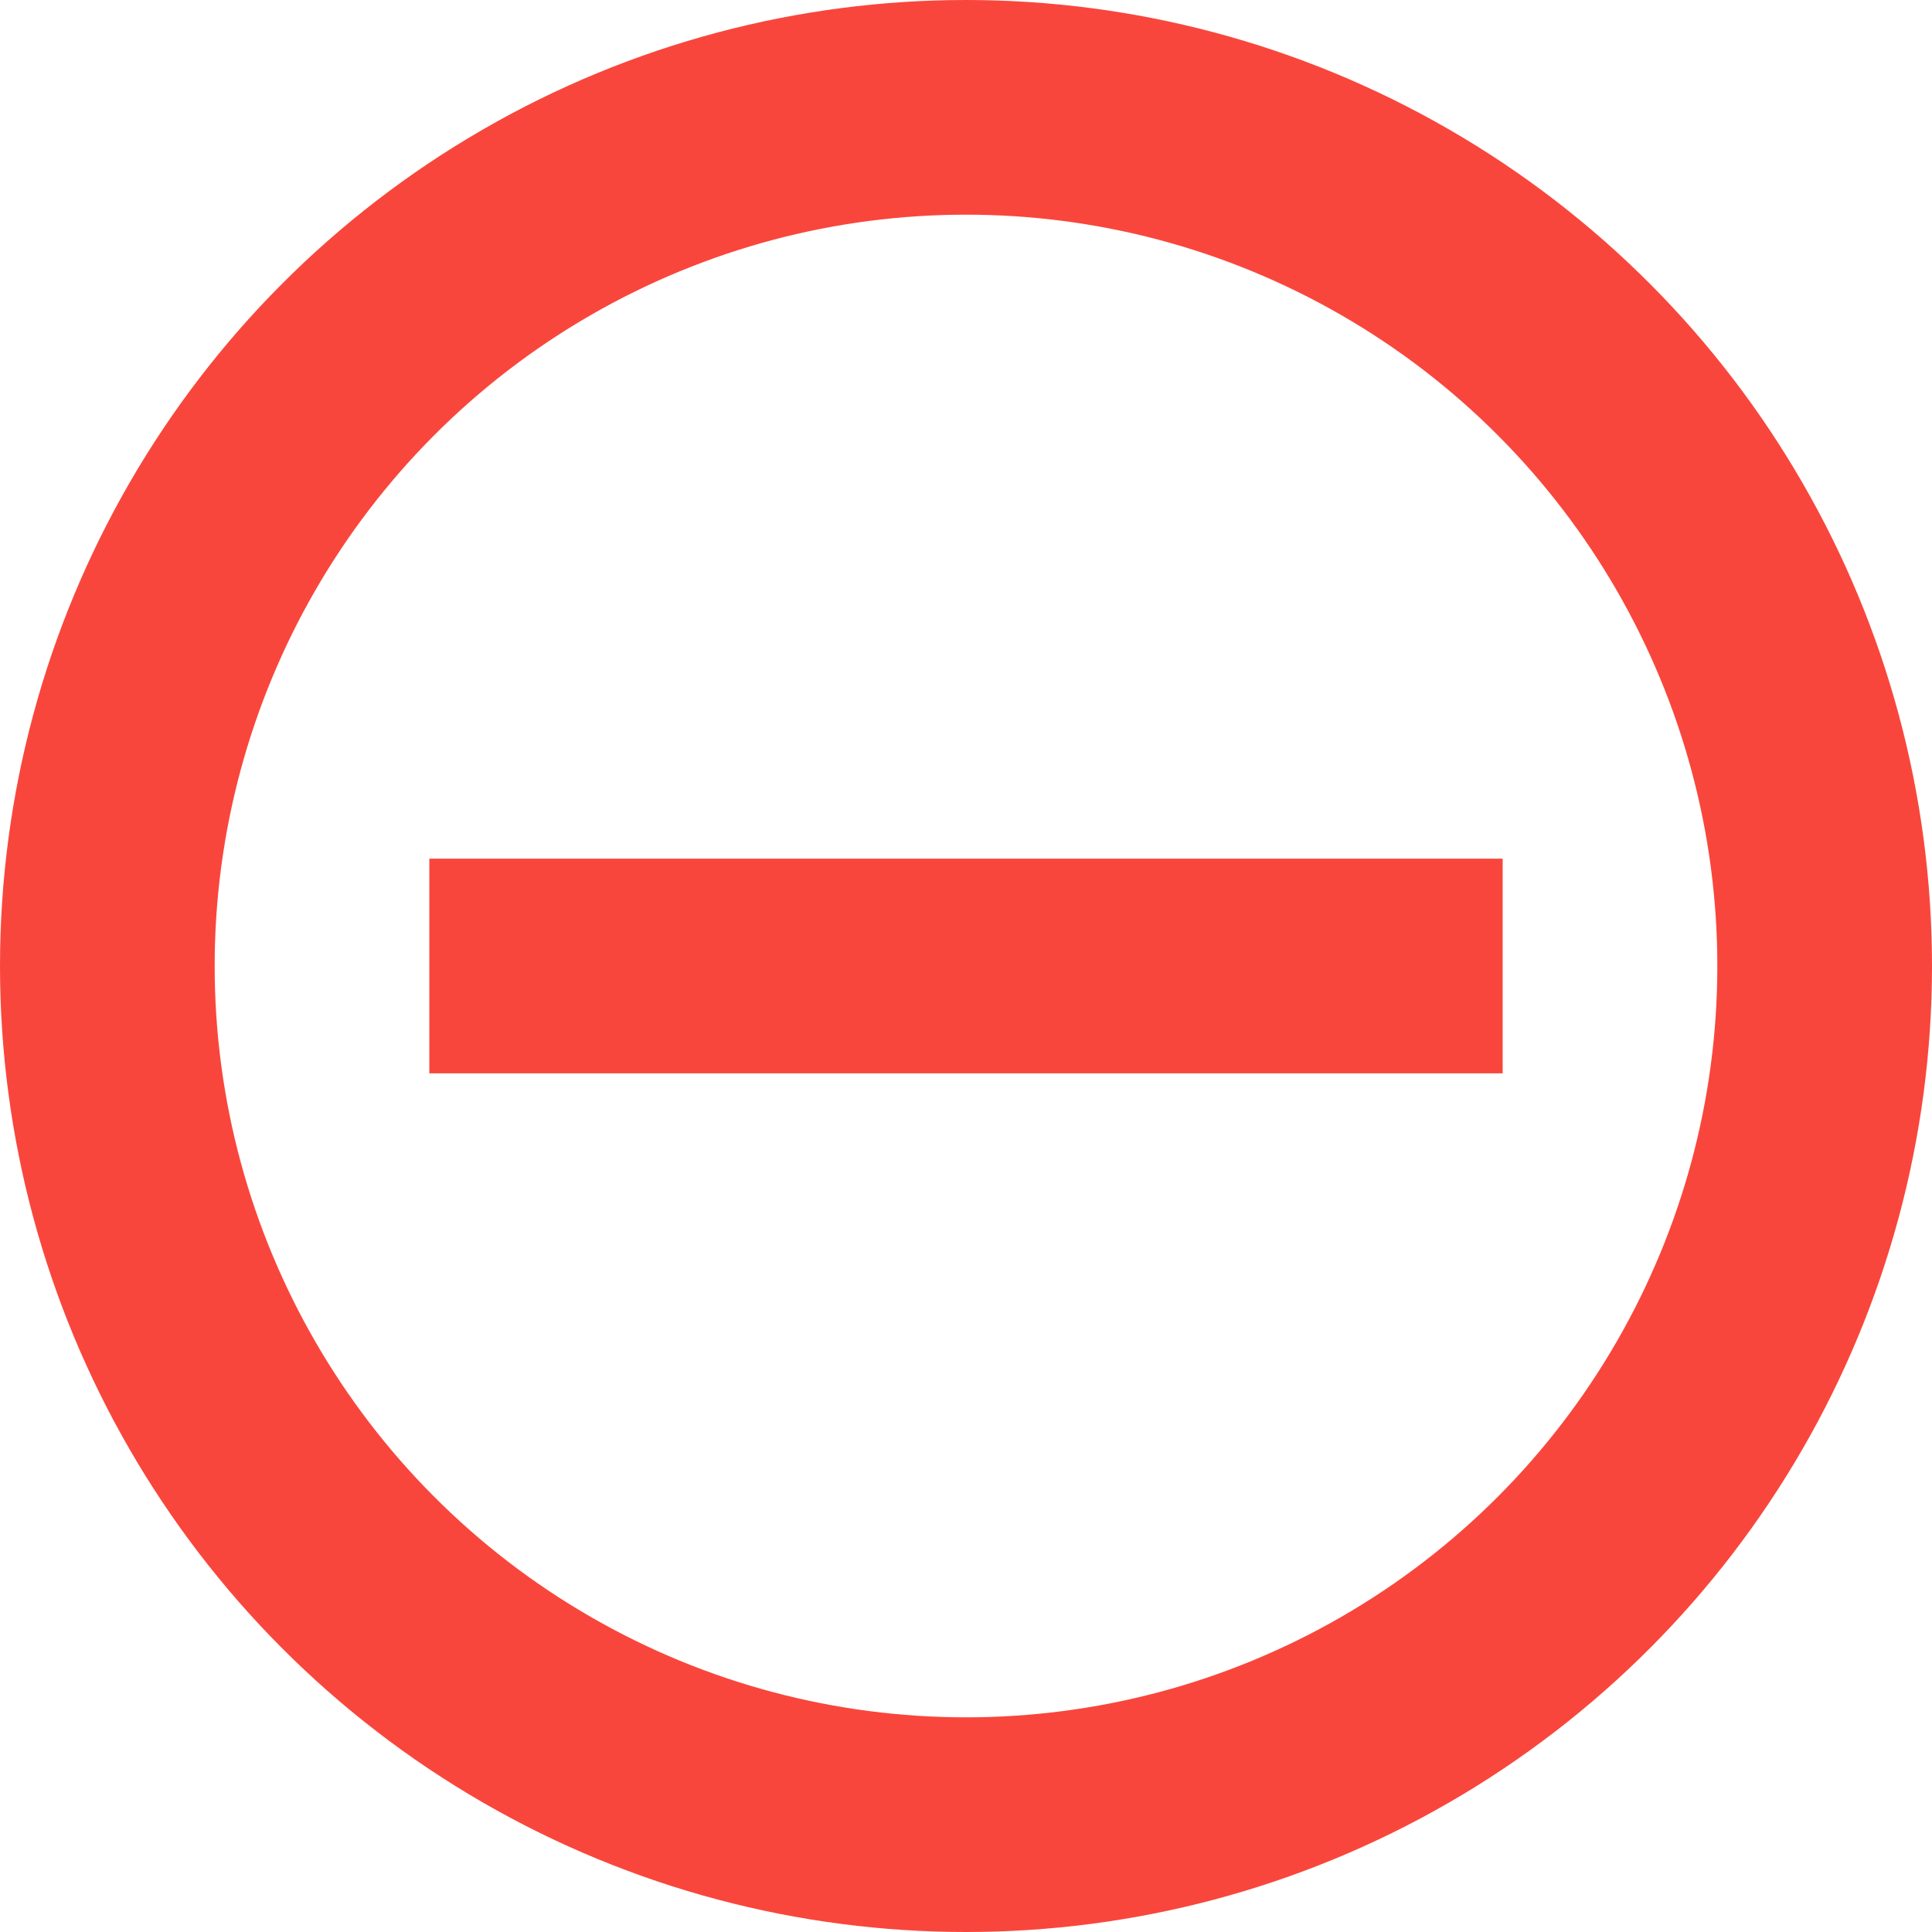
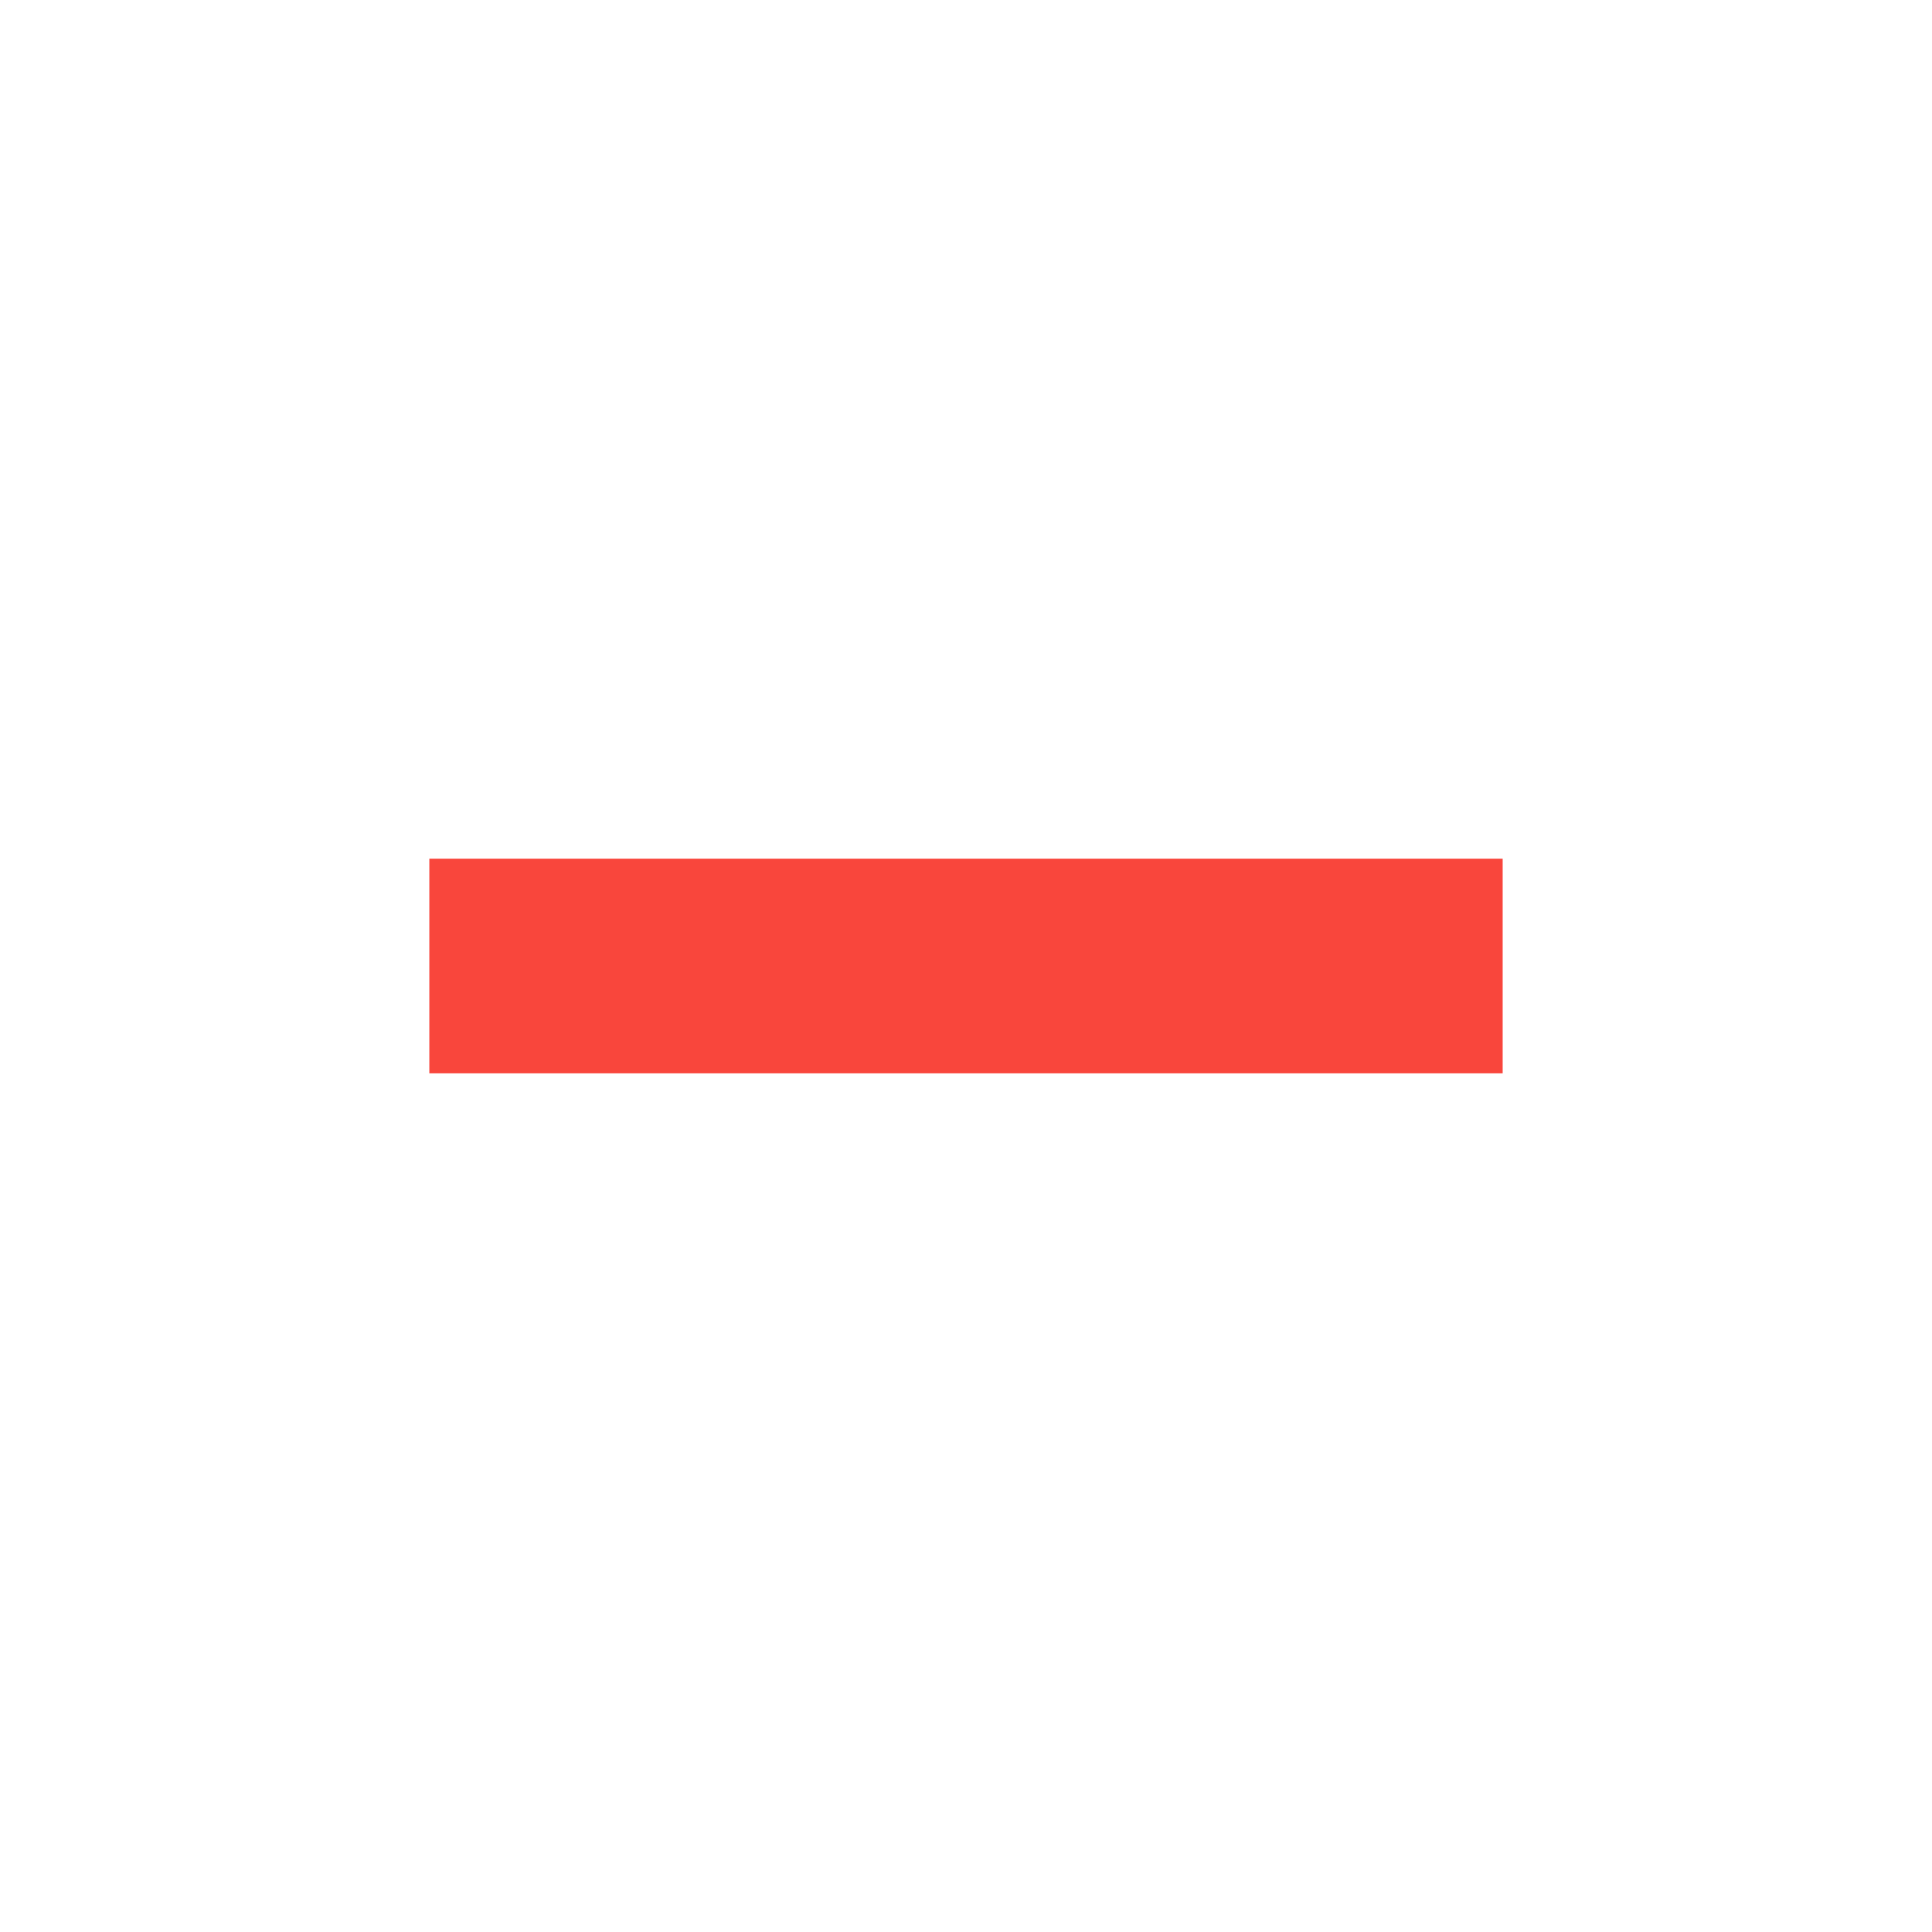
<svg xmlns="http://www.w3.org/2000/svg" width="27" height="27" viewBox="0 0 27 27" fill="none">
  <path stroke="#F9463C" stroke-width="3" d="M21 13.5H6" />
-   <circle cx="13.5" cy="13.5" r="12" stroke="#F9463C" stroke-width="3" />
</svg>